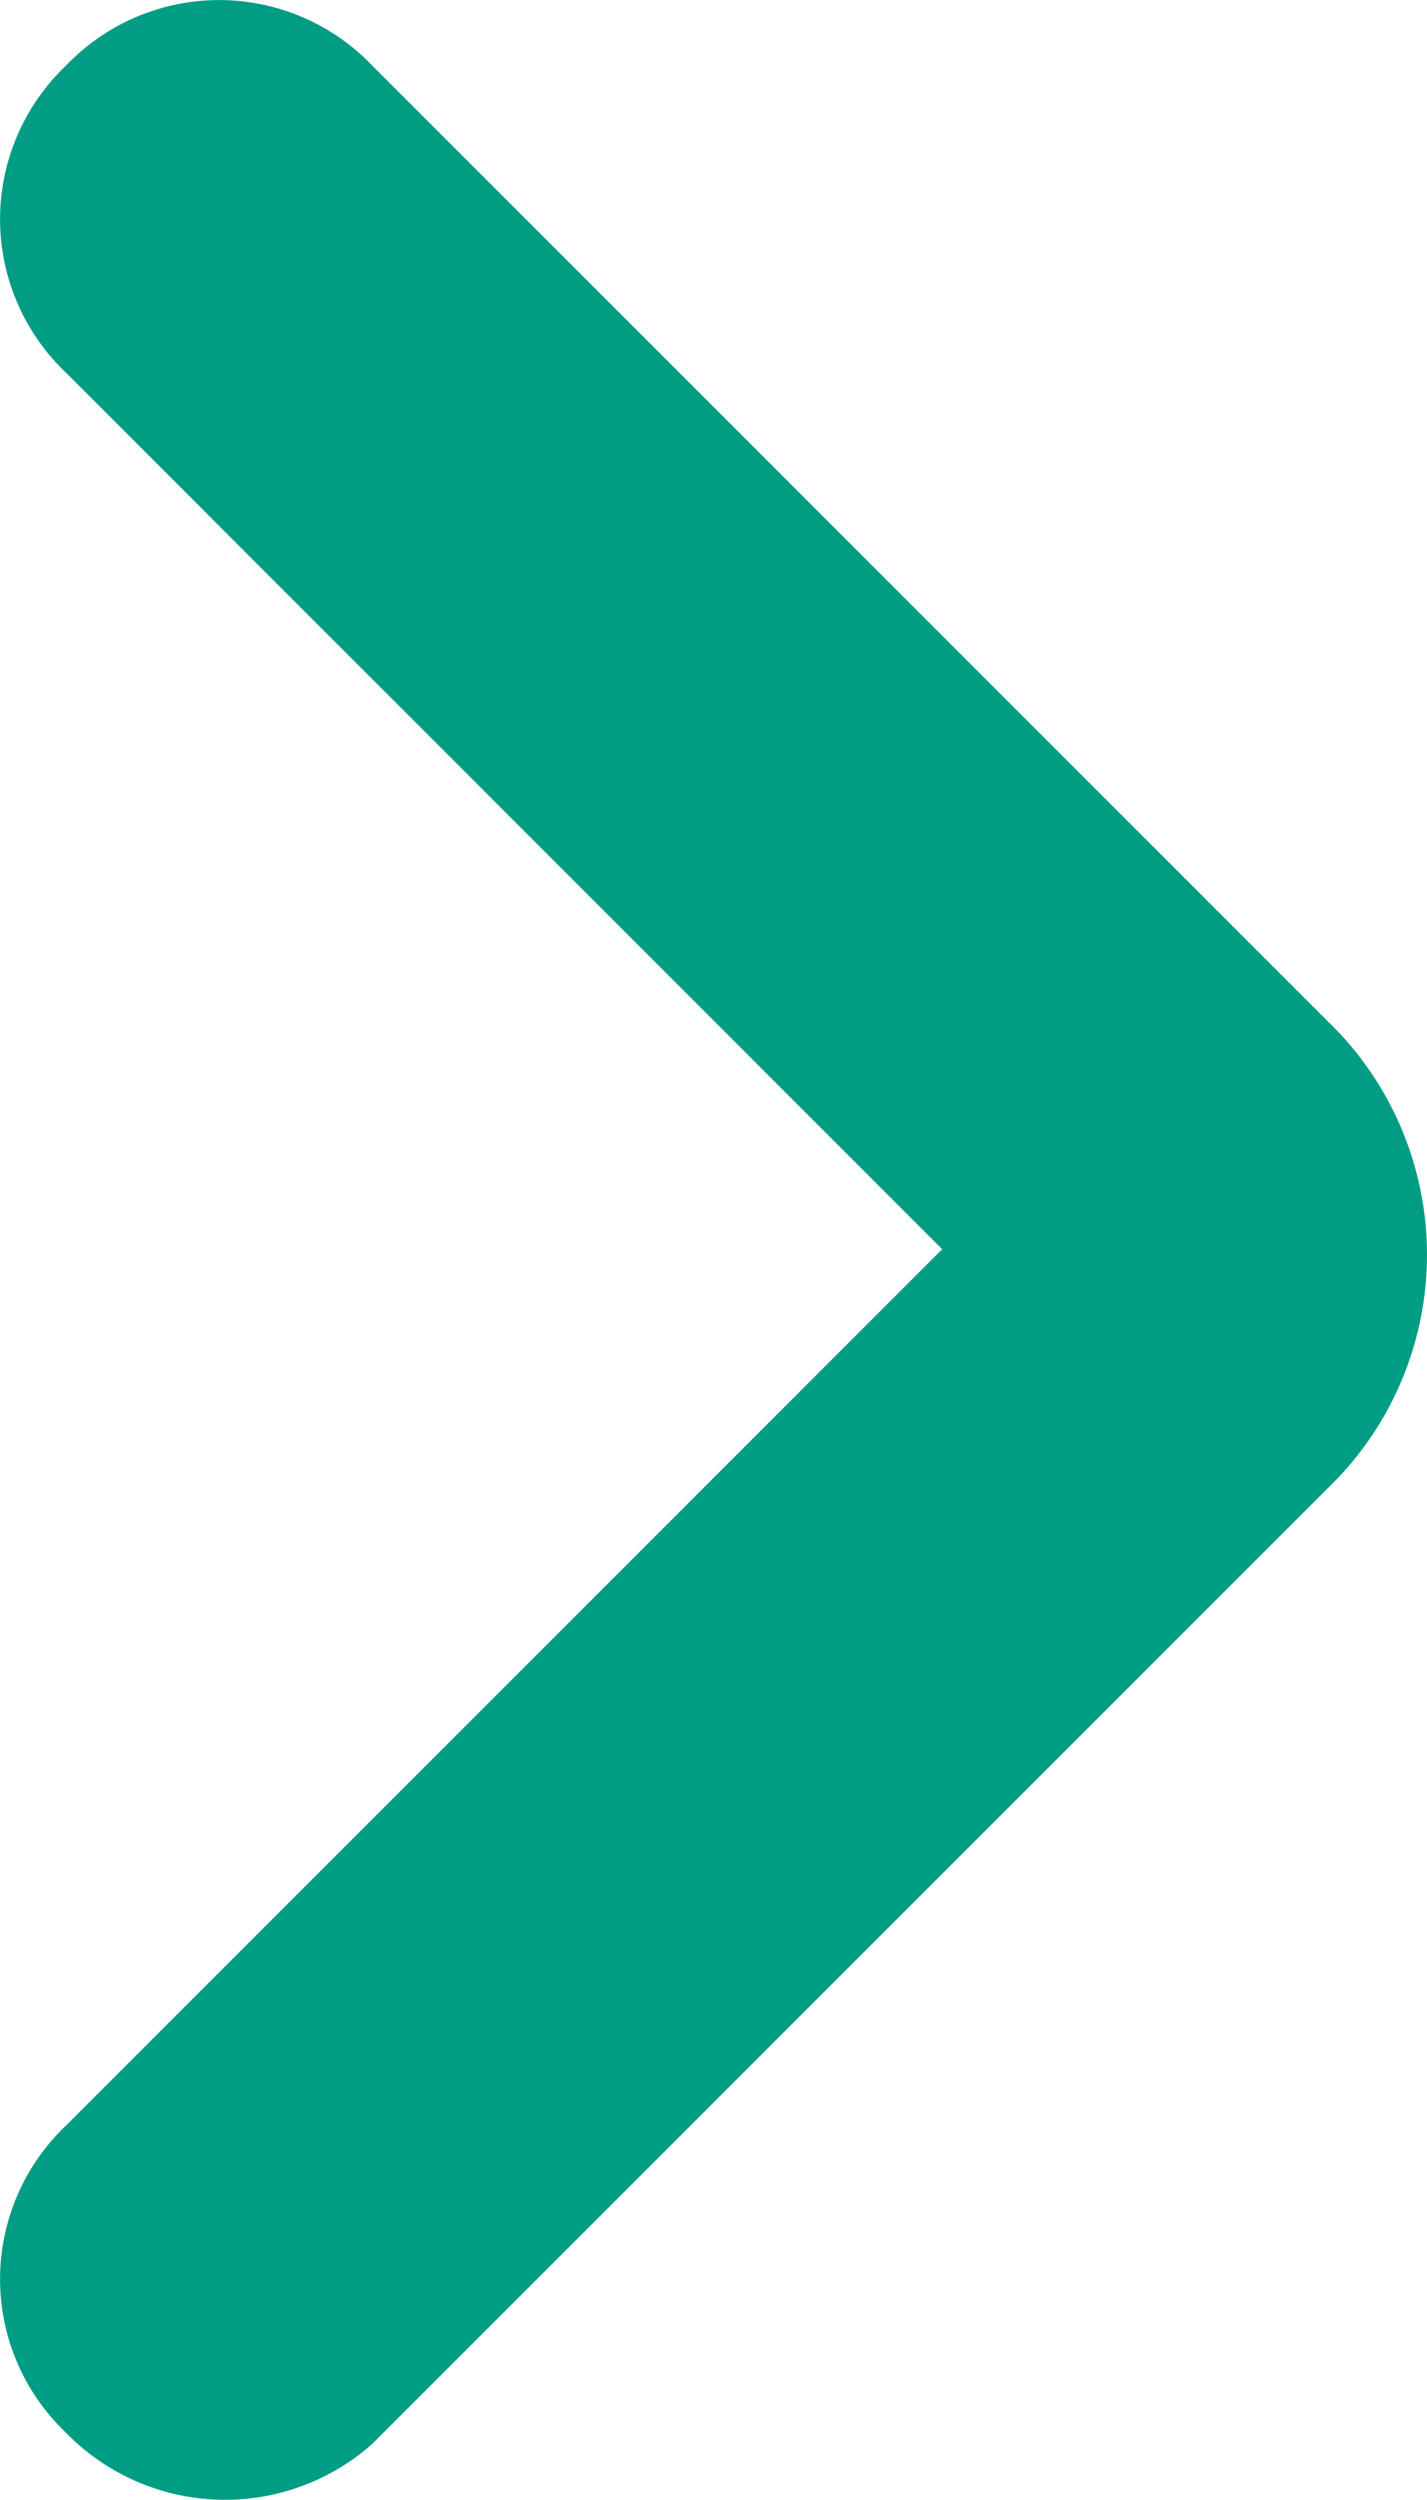
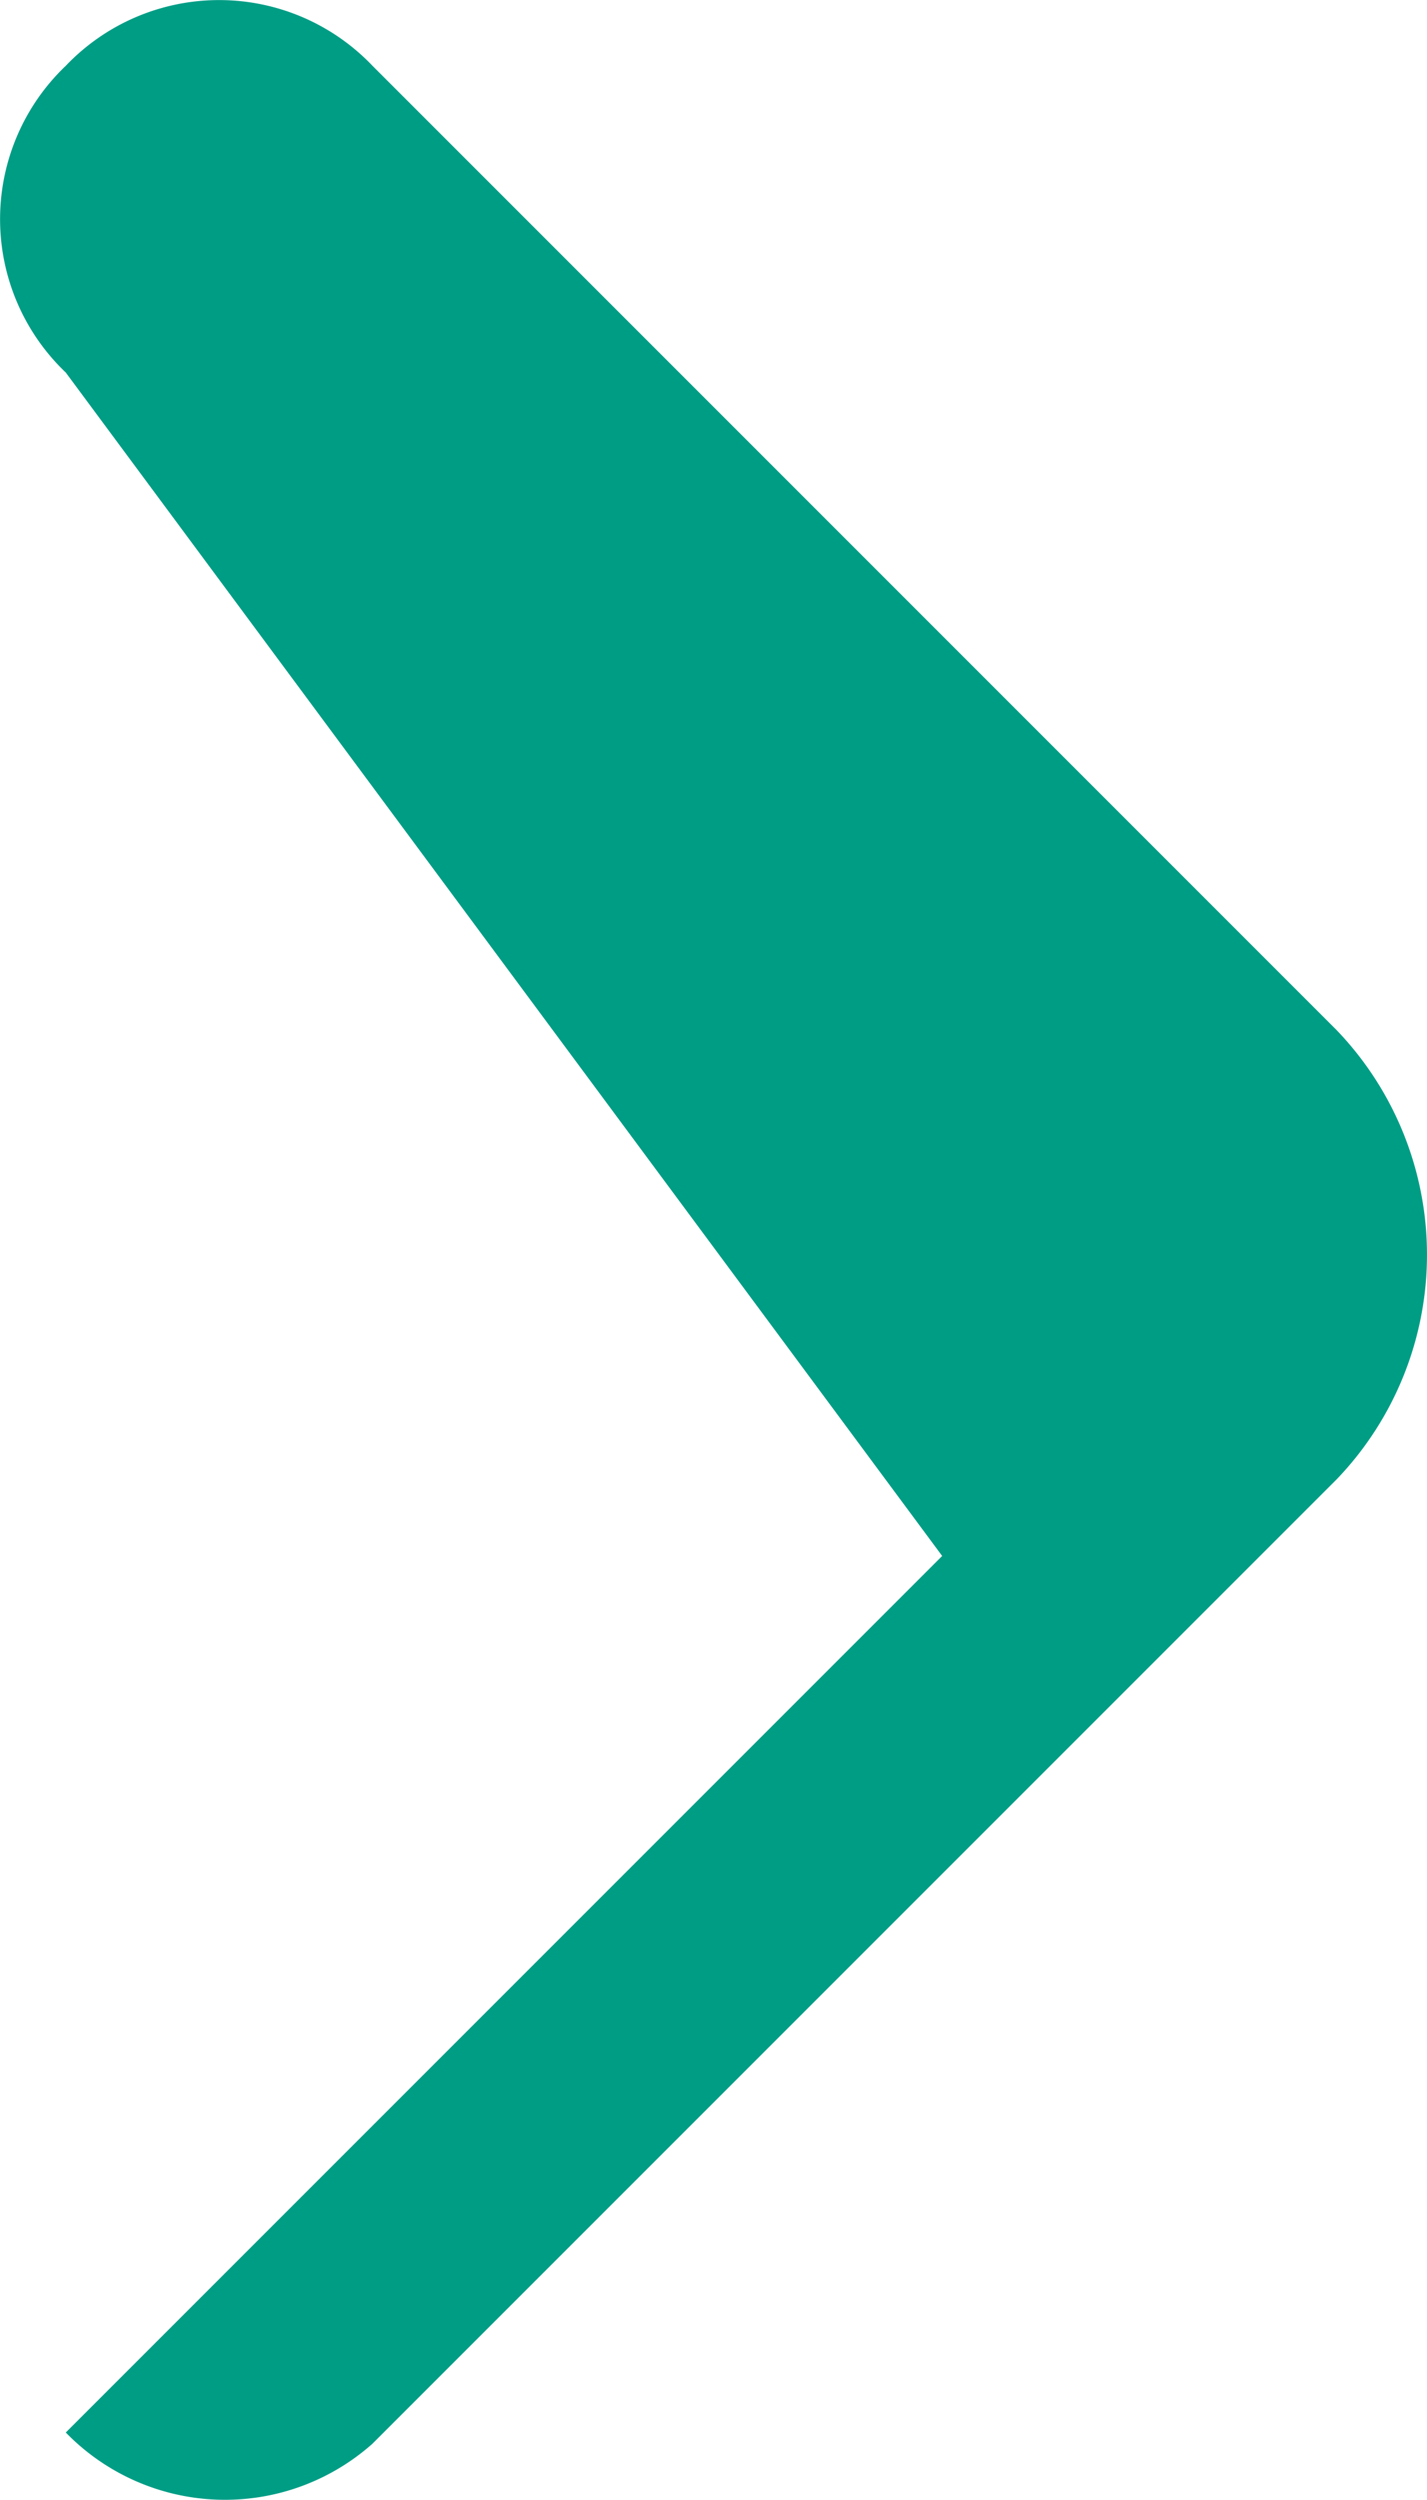
<svg xmlns="http://www.w3.org/2000/svg" width="11.367" height="19.909" viewBox="0 0 11.367 19.909">
-   <path id="entry-chevron" d="M.524,19.473h0a1.687,1.687,0,0,1,0-2.443l6.981-6.981L.524,3.067a1.687,1.687,0,0,1,0-2.443h0a1.687,1.687,0,0,1,2.443,0l7.68,7.68a2.583,2.583,0,0,1,0,3.578l-7.68,7.68A1.768,1.768,0,0,1,.524,19.473Z" transform="translate(0 -0.1)" fill="#009d85" />
+   <path id="entry-chevron" d="M.524,19.473h0l6.981-6.981L.524,3.067a1.687,1.687,0,0,1,0-2.443h0a1.687,1.687,0,0,1,2.443,0l7.68,7.68a2.583,2.583,0,0,1,0,3.578l-7.68,7.68A1.768,1.768,0,0,1,.524,19.473Z" transform="translate(0 -0.1)" fill="#009d85" />
</svg>